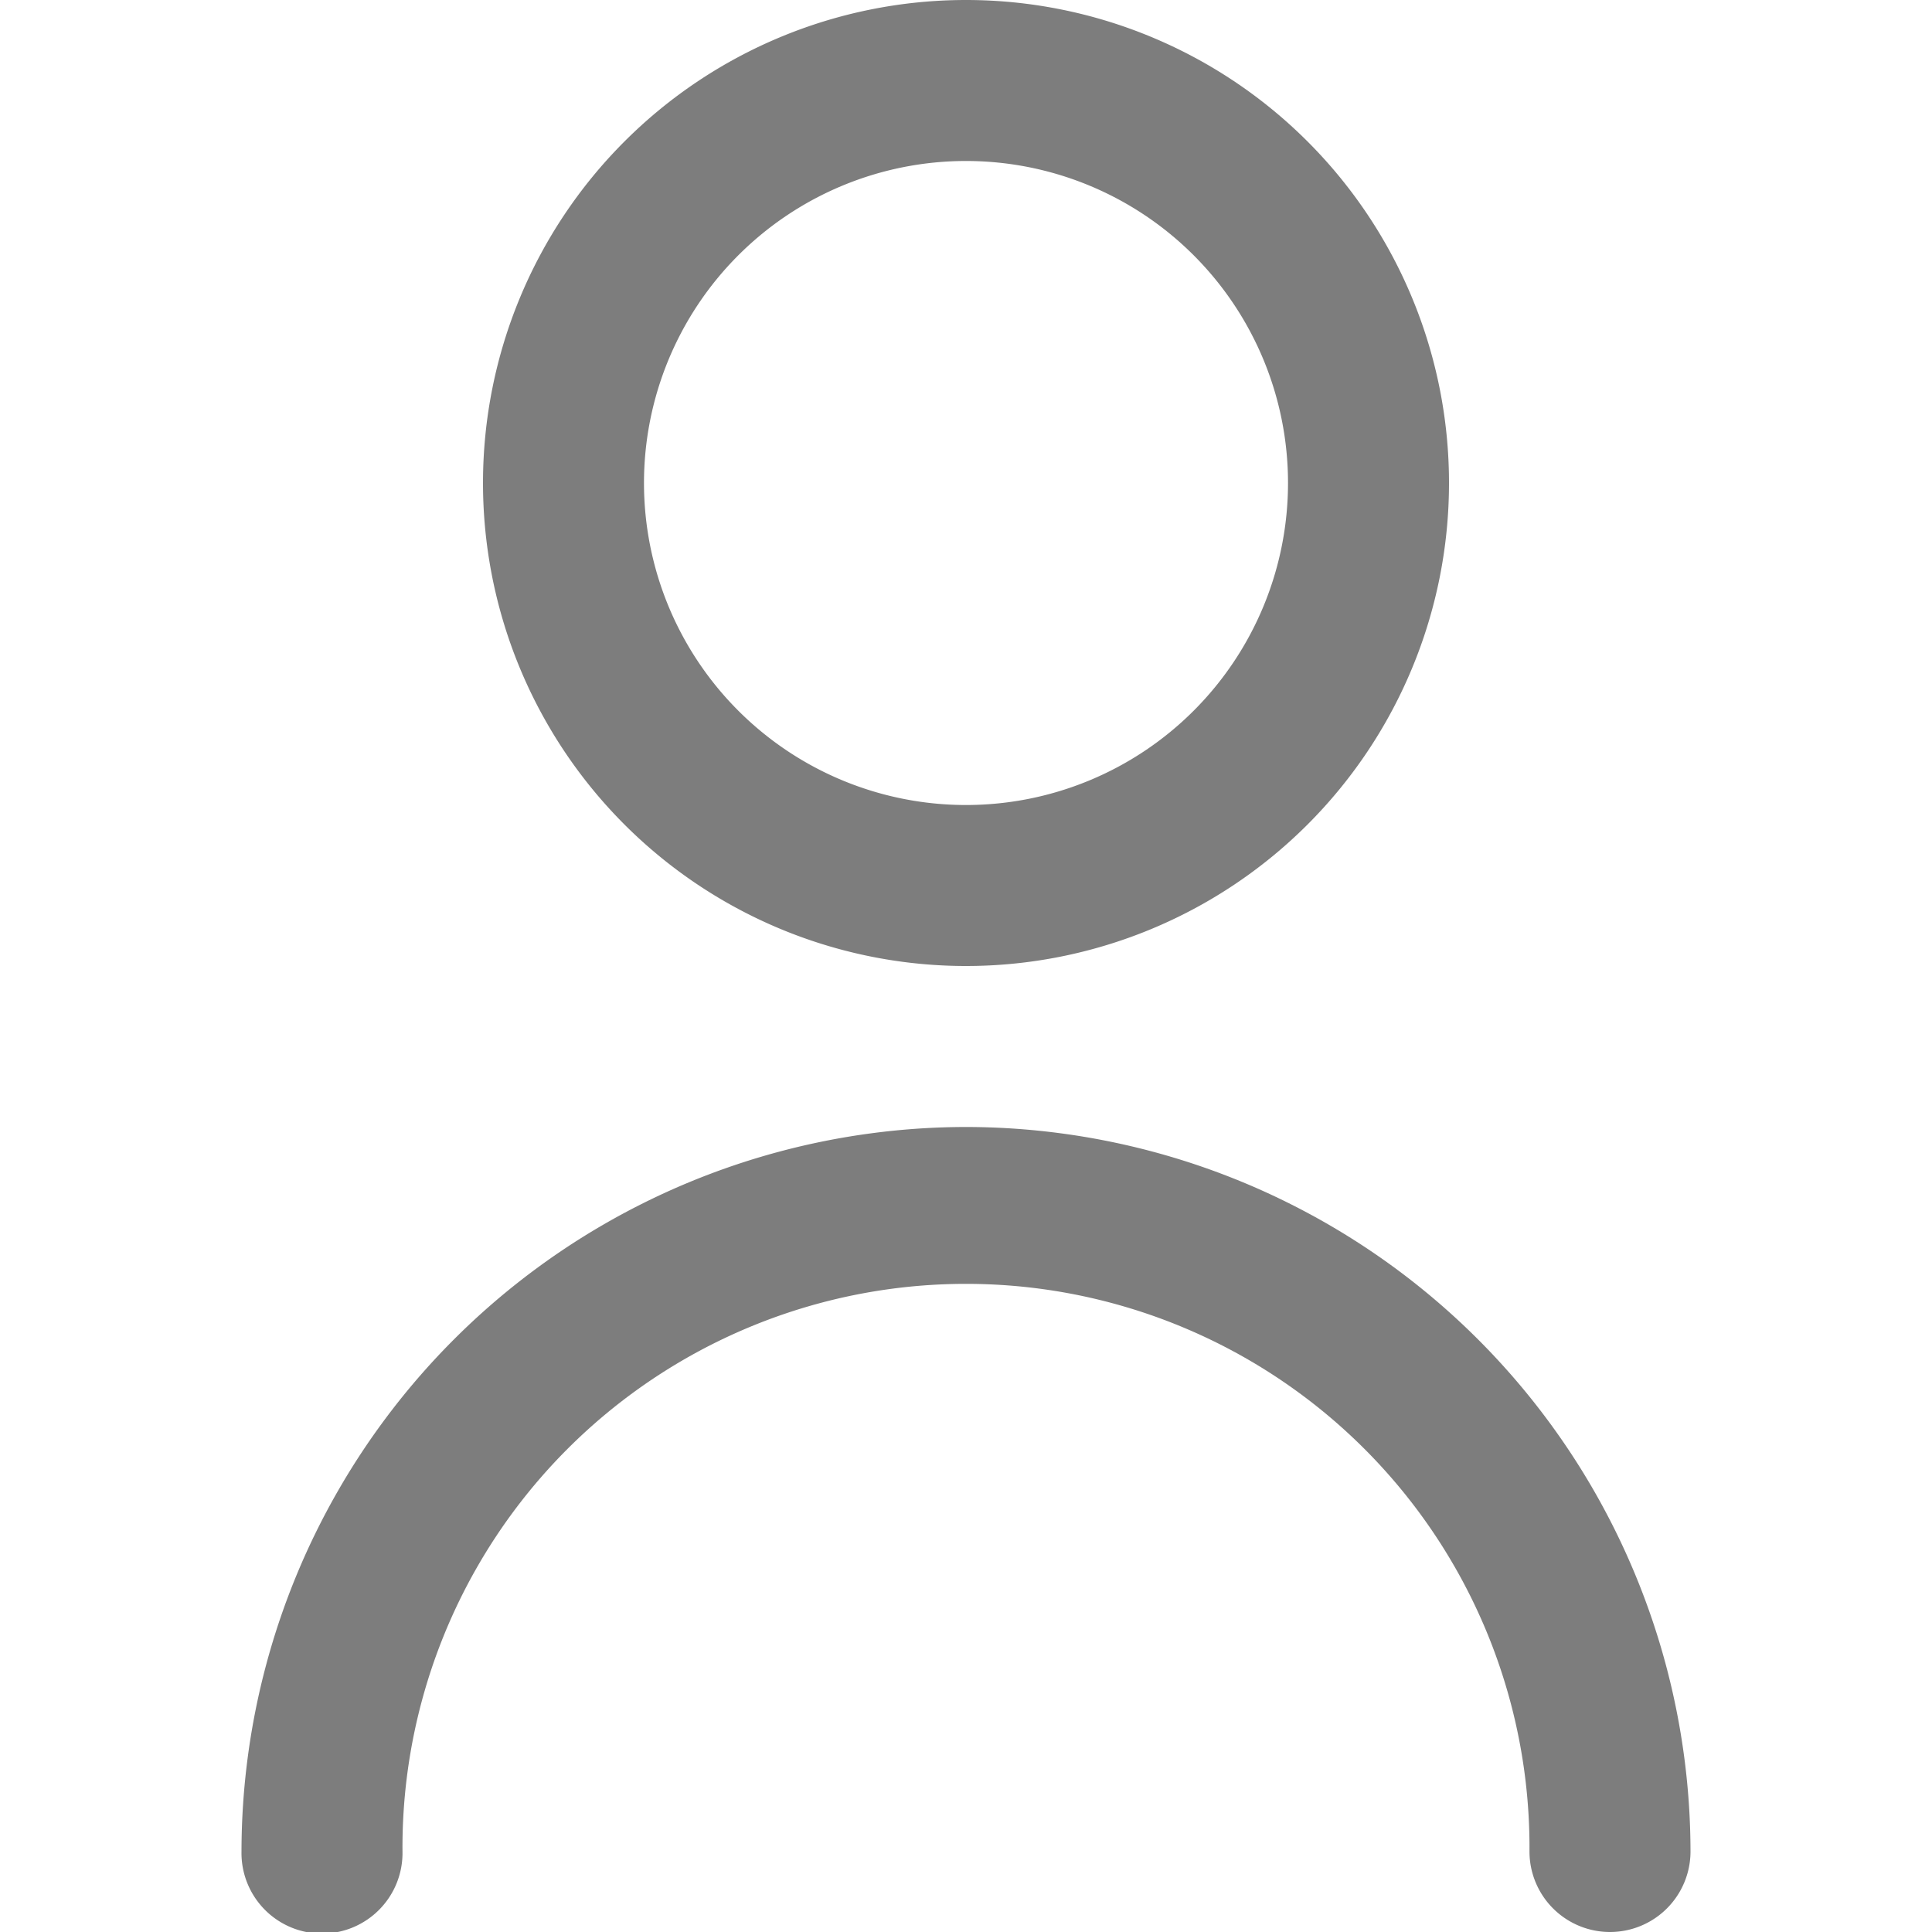
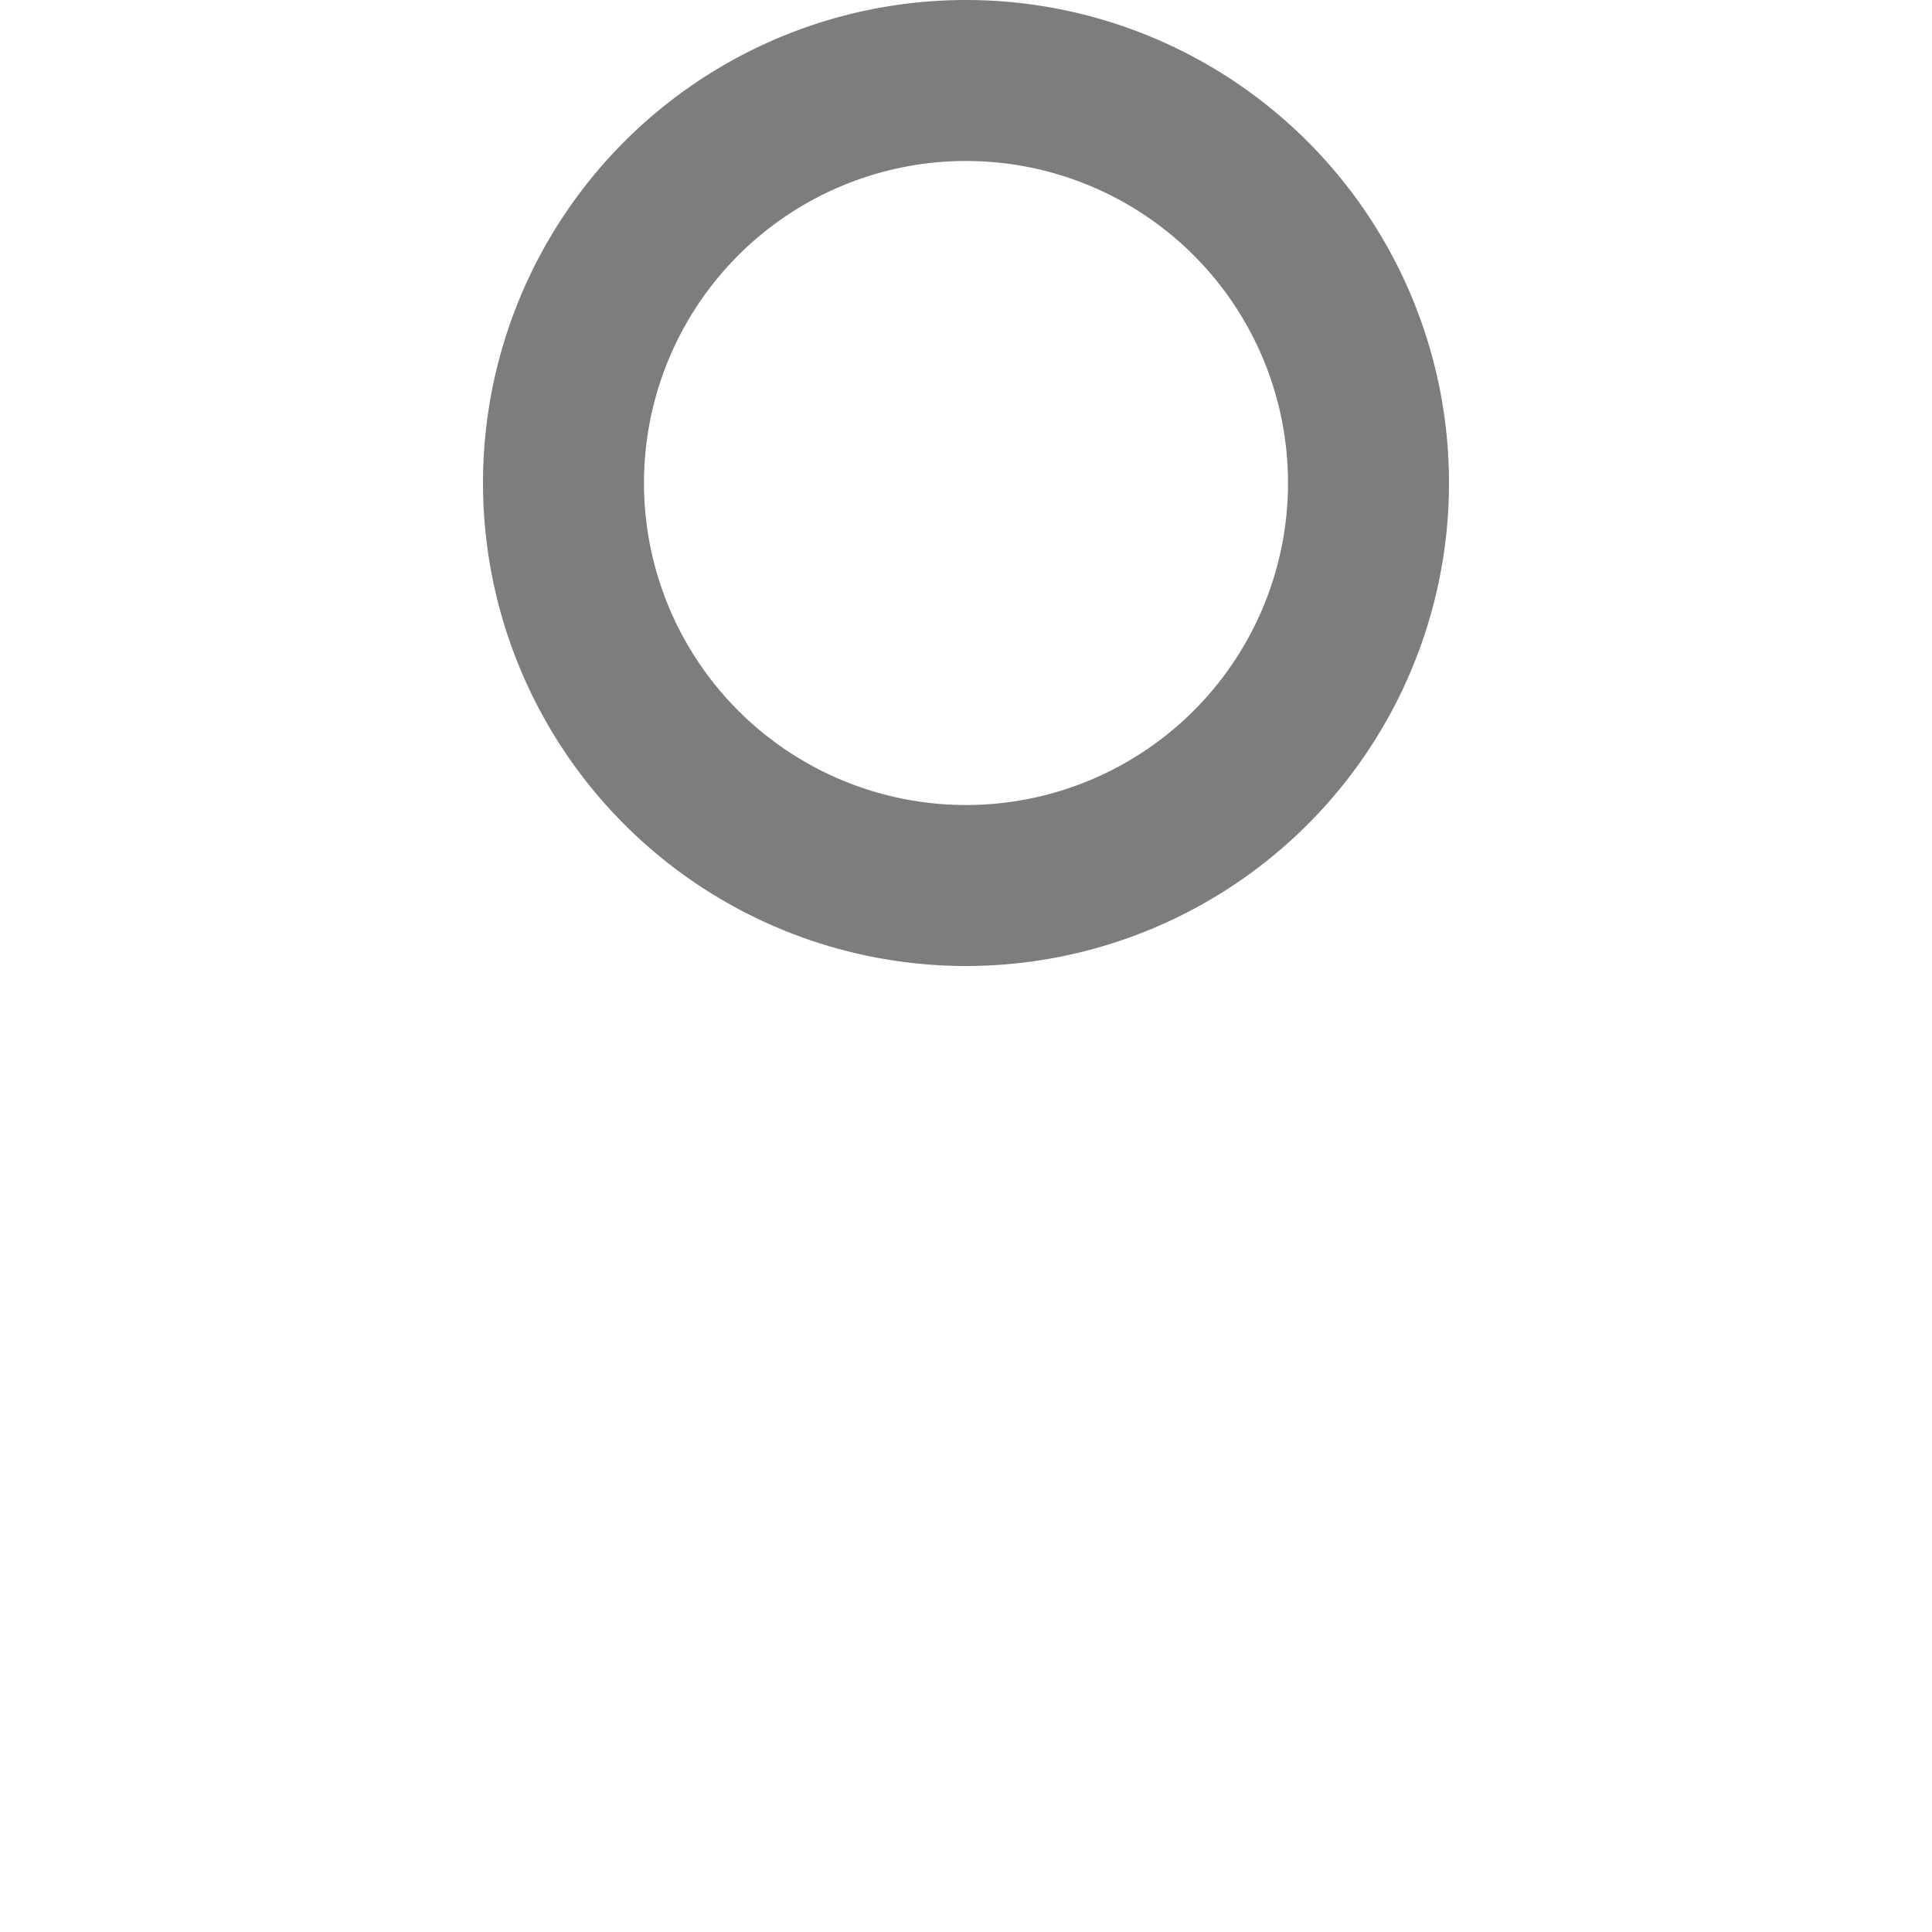
<svg xmlns="http://www.w3.org/2000/svg" width="64" height="64" viewBox="0 0 64 64">
  <g id="Group_24936" data-name="Group 24936" transform="translate(-579 -777)">
-     <rect id="Rectangle_17037" data-name="Rectangle 17037" width="64" height="64" transform="translate(579 777)" fill="none" />
    <g id="user_19_" data-name="user (19)" transform="translate(584 777)">
-       <path id="Path_32259" data-name="Path 32259" d="M22,32A16,16,0,1,0,6,16,16,16,0,0,0,22,32ZM22,5.333A10.667,10.667,0,1,1,11.333,16,10.667,10.667,0,0,1,22,5.333Z" transform="translate(5)" fill="#7d7d7d" />
-       <path id="Path_32260" data-name="Path 32260" d="M27,14A24.027,24.027,0,0,0,3,38a2.667,2.667,0,1,0,5.333,0,18.667,18.667,0,1,1,37.333,0A2.667,2.667,0,1,0,51,38,24.027,24.027,0,0,0,27,14Z" transform="translate(0 23.333)" fill="#7d7d7d" />
+       <path id="Path_32259" data-name="Path 32259" d="M22,32A16,16,0,1,0,6,16,16,16,0,0,0,22,32M22,5.333A10.667,10.667,0,1,1,11.333,16,10.667,10.667,0,0,1,22,5.333Z" transform="translate(5)" fill="#7d7d7d" />
    </g>
  </g>
</svg>